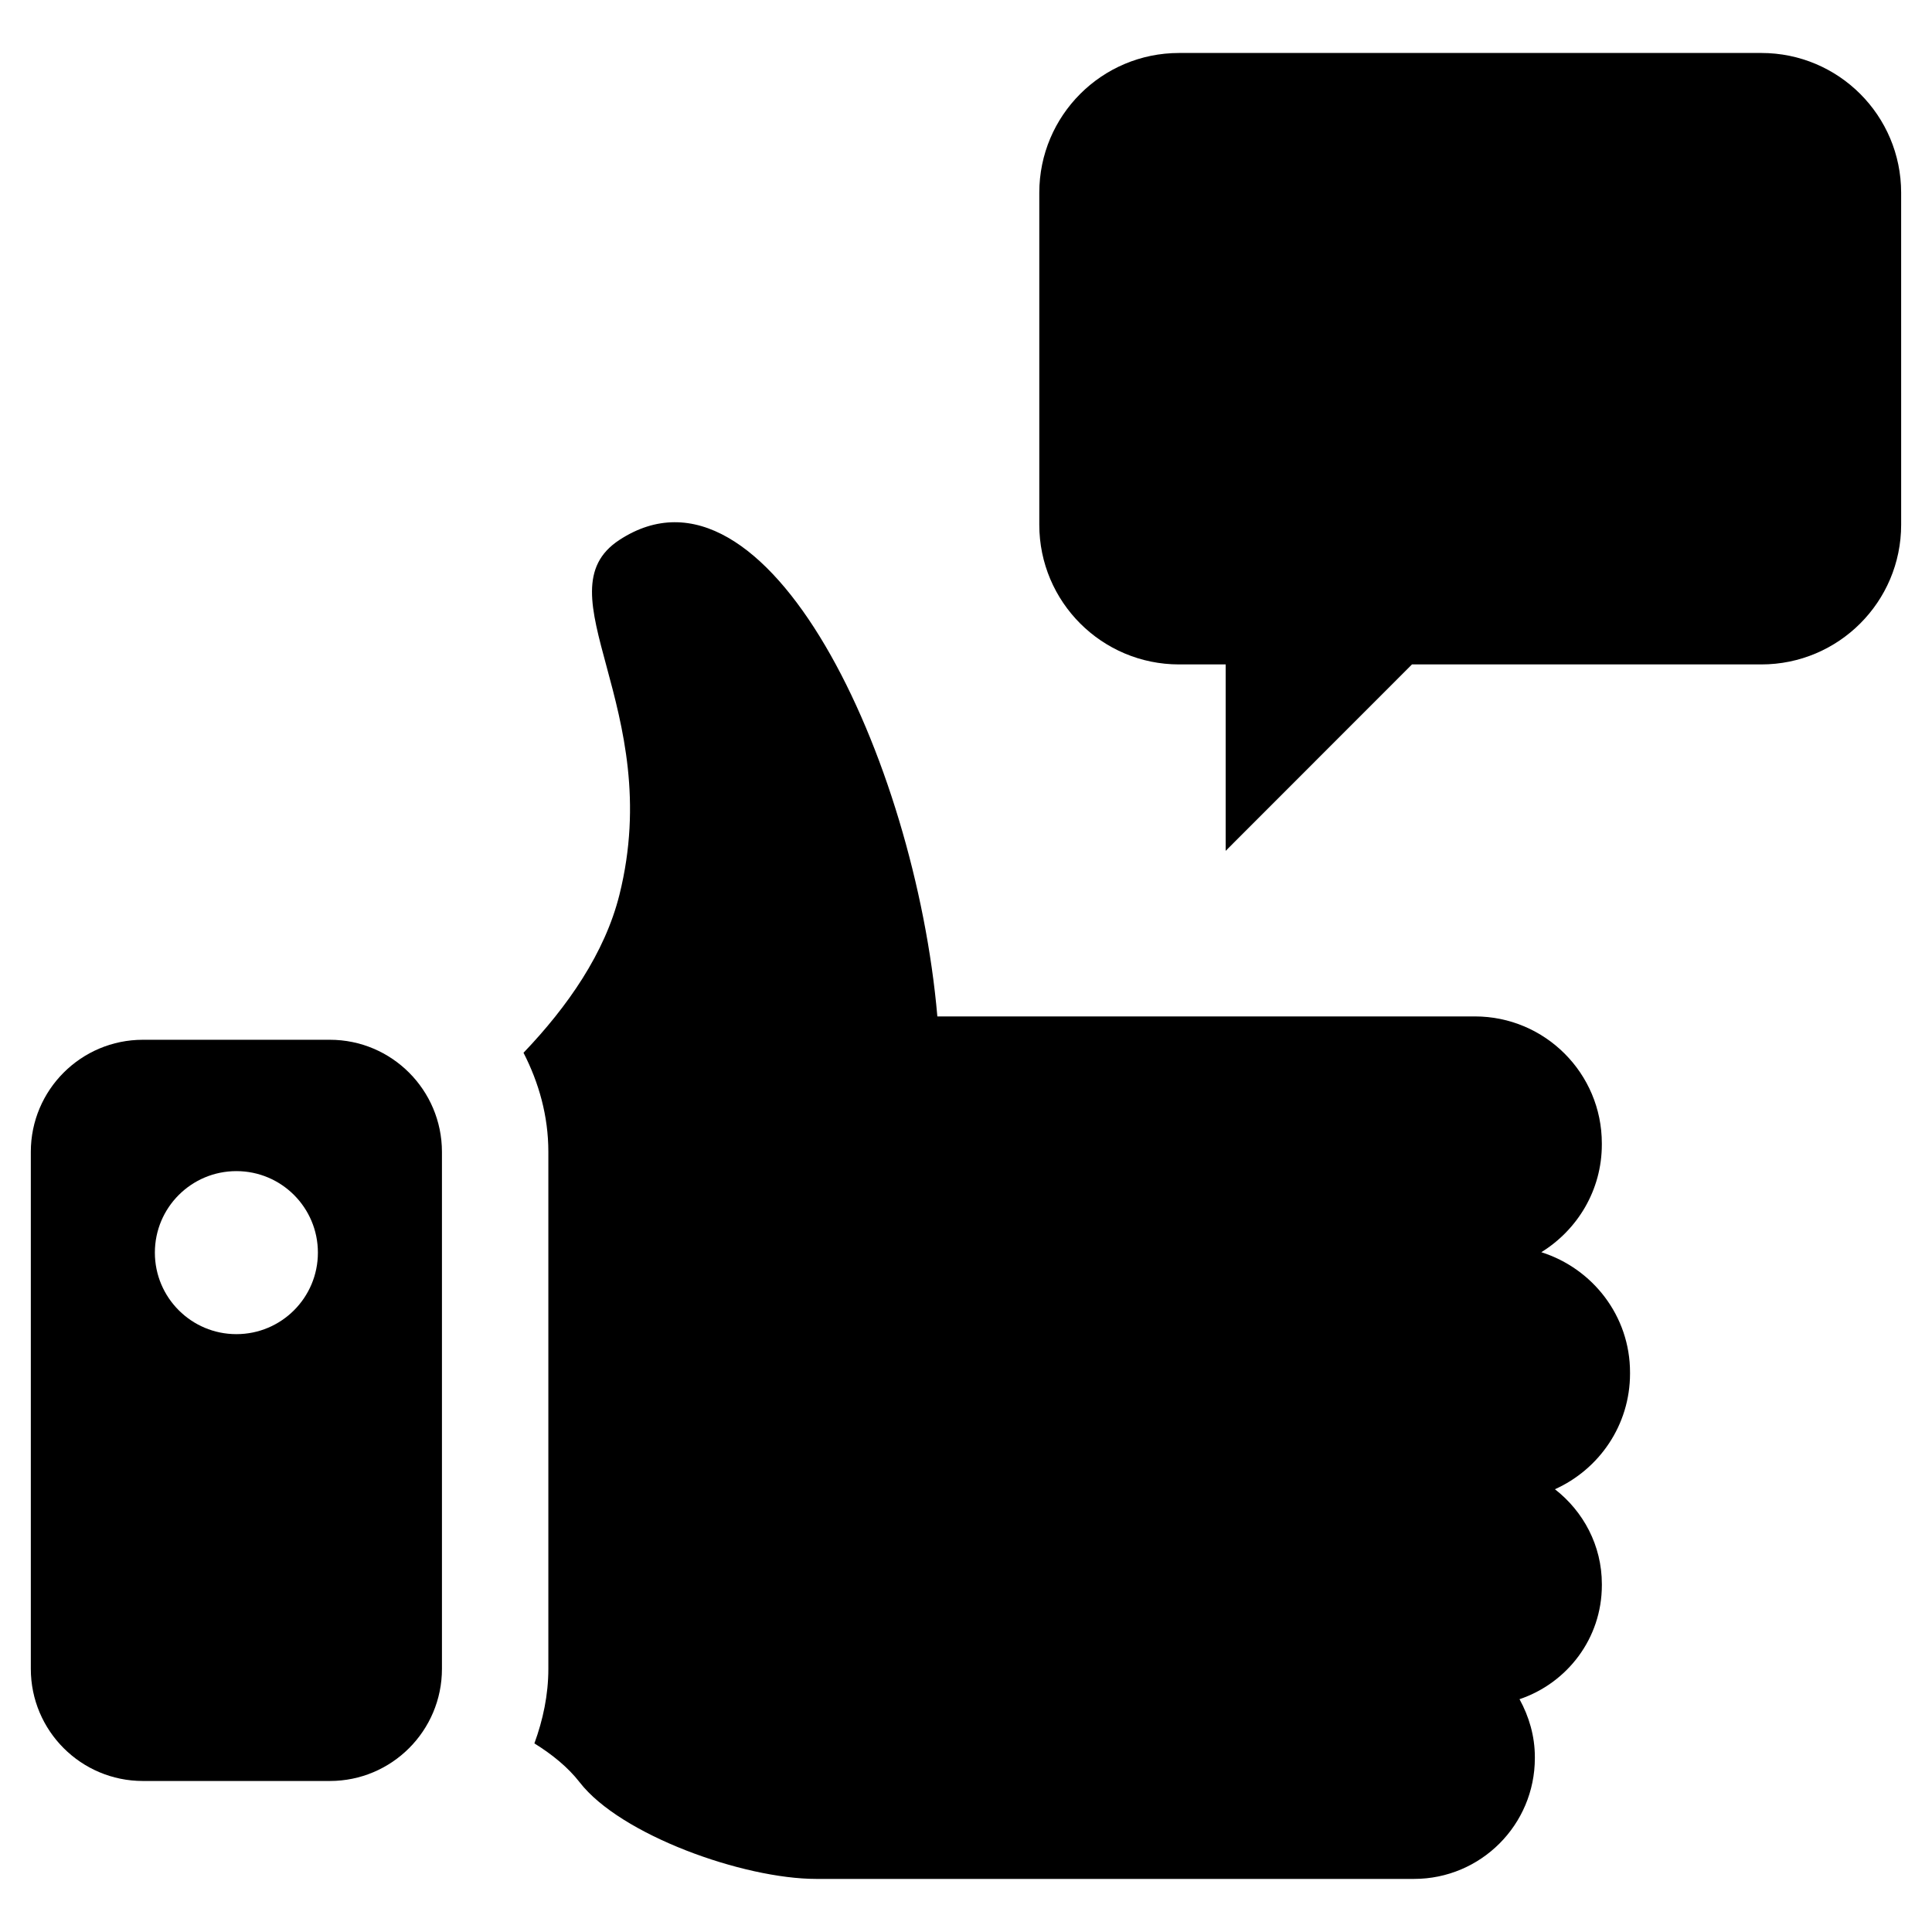
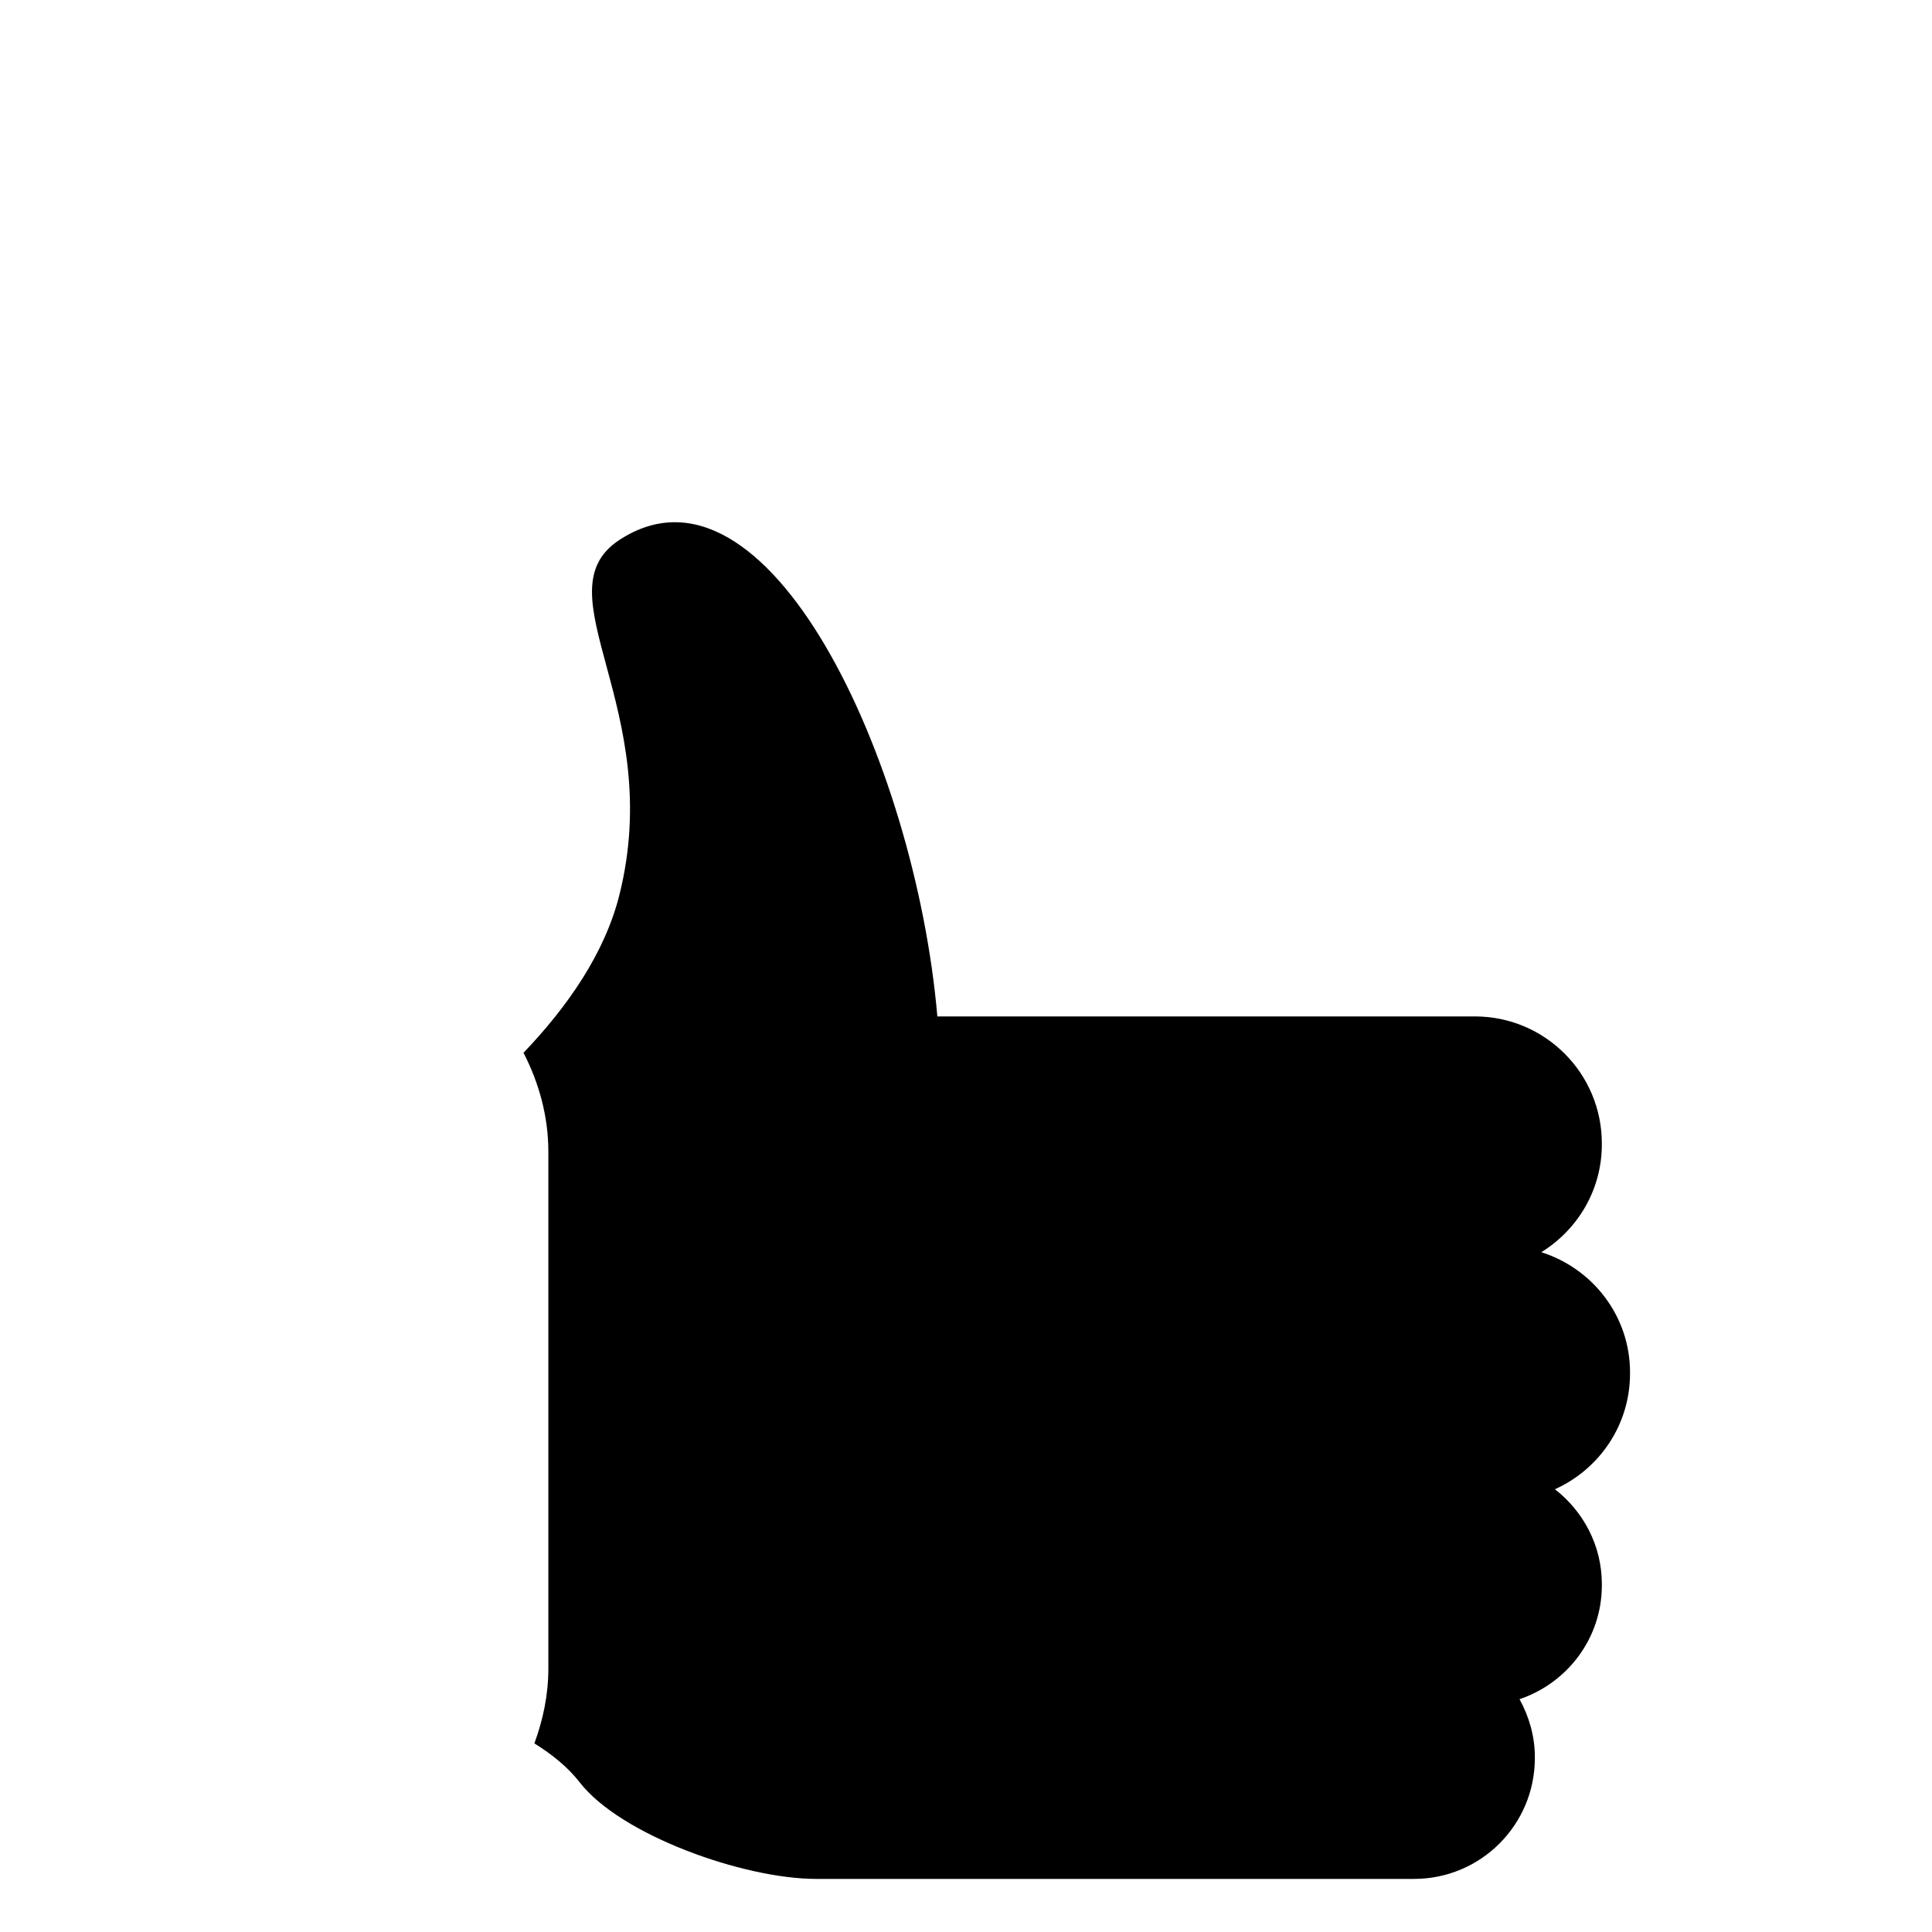
<svg xmlns="http://www.w3.org/2000/svg" fill="#000000" width="800px" height="800px" version="1.1" viewBox="144 144 512 512">
  <g>
-     <path d="m610.78 158.04h-154.31c-20.469 0-37.047 16.578-37.047 37.047v87.961c0 20.453 16.578 37.031 37.047 37.031h12.344v49.406l49.375-49.406h92.59c20.453 0 37.047-16.578 37.047-37.031l-0.004-87.977c0-20.453-16.578-37.031-37.043-37.031z" />
    <path d="m552.46 475.85c9.59-5.934 16.043-16.453 16.043-28.543v-0.285c0-18.594-15.082-33.66-33.645-33.66h-142.45c-5.902-68.125-45.25-151.79-84.262-126.27-21.332 13.949 12.375 44.555 0 94.07-3.856 15.414-13.699 29.582-25.41 41.832 4.062 7.918 6.582 16.75 6.582 26.246v136.99c0 6.977-1.434 13.57-3.699 19.789 4.707 2.93 8.879 6.297 12.012 10.328 10.785 13.918 43.312 25.586 62.707 25.586h158.39c17.695 0 32.023-14.328 32.023-32.023v-0.285c0-5.574-1.559-10.754-4.062-15.32 12.641-4.266 21.82-16.105 21.82-30.211v-0.27c0-10.266-4.914-19.301-12.438-25.16 11.73-5.273 19.902-16.988 19.902-30.652v-0.285c0.012-14.984-9.906-27.562-23.508-31.879z" />
-     <path d="m231.41 419.55h-49.531c-16.406 0-29.711 13.305-29.711 29.711v136.99c0 16.422 13.305 29.727 29.711 29.727h49.531c16.406 0 29.711-13.305 29.711-29.727v-136.99c-0.016-16.406-13.32-29.711-29.711-29.711zm-24.766 78.012c-11.918 0-21.602-9.668-21.602-21.602 0-11.934 9.668-21.602 21.602-21.602 11.934 0 21.602 9.668 21.602 21.602 0 11.938-9.668 21.602-21.602 21.602z" />
  </g>
</svg>